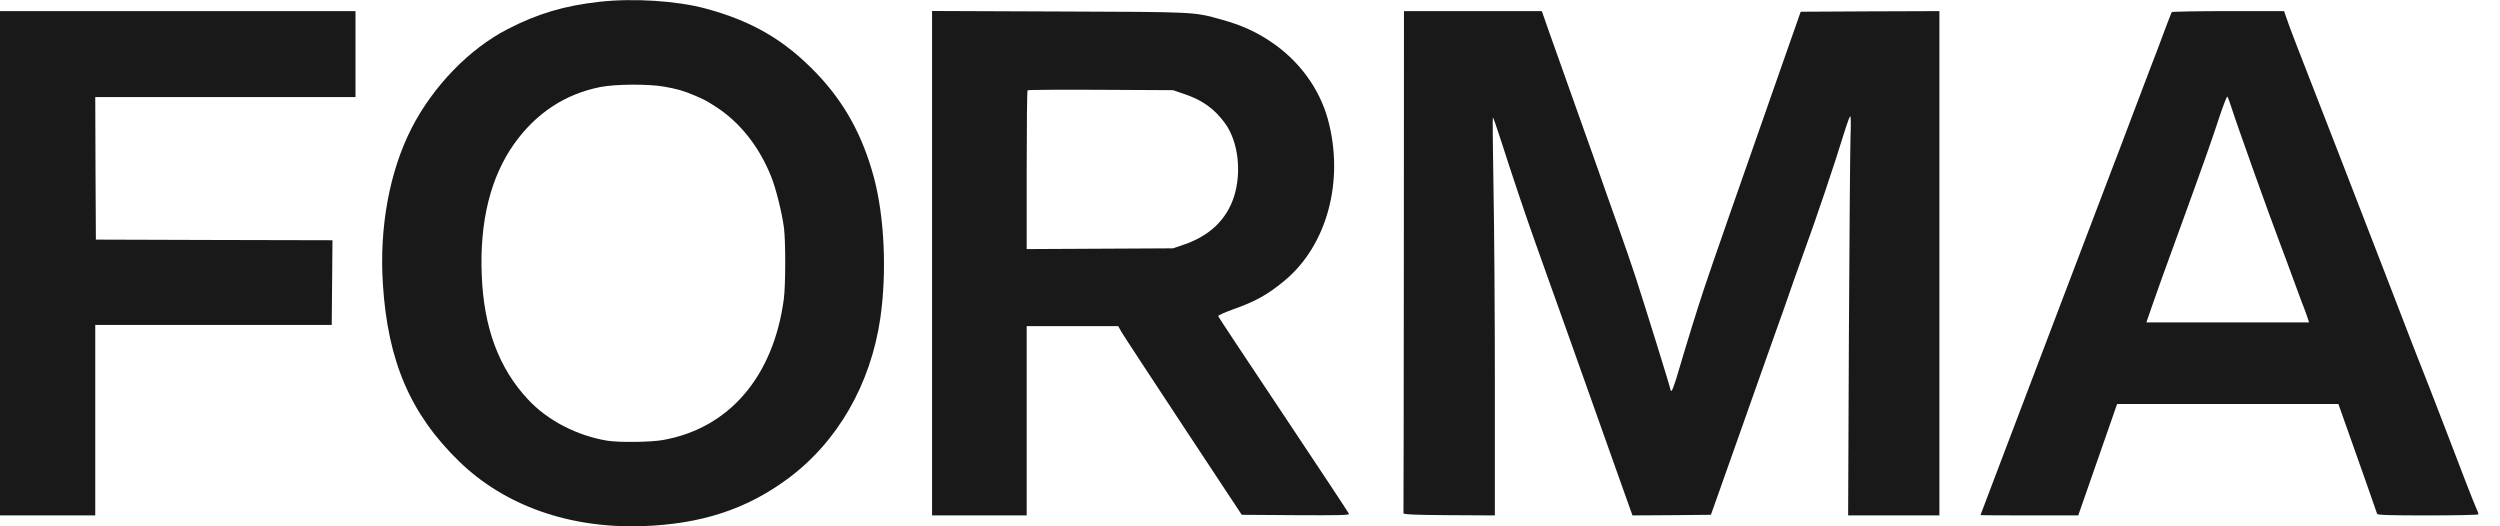
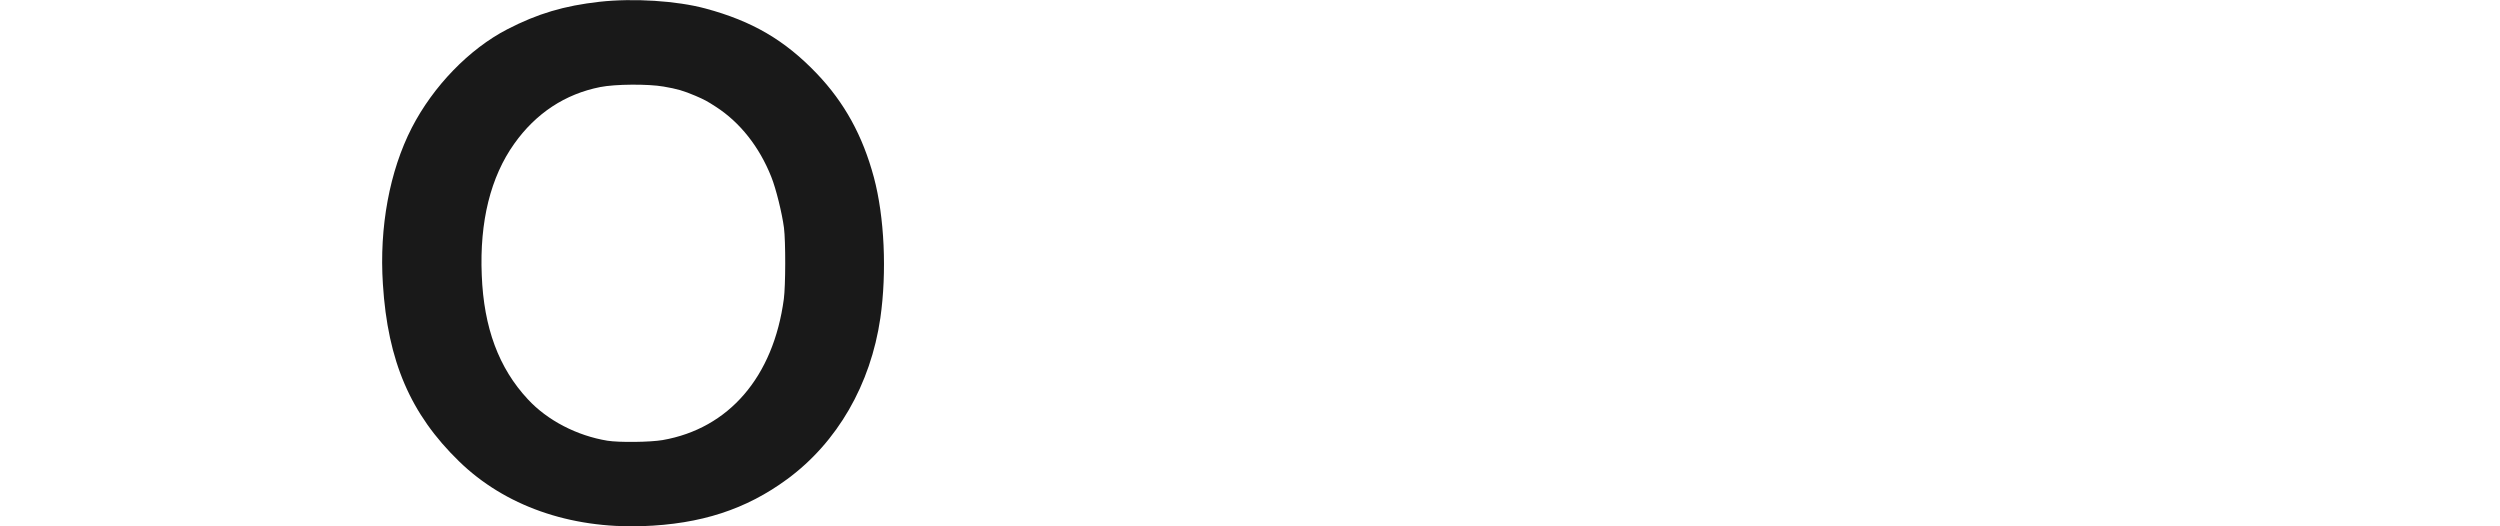
<svg xmlns="http://www.w3.org/2000/svg" width="114" height="24" viewBox="0 0 114 24" fill="none">
  <path d="M27.34 0.081C25.727 0.262 24.518 0.62 23.132 1.336C21.395 2.233 19.754 3.931 18.777 5.827C17.766 7.797 17.289 10.358 17.46 12.959C17.681 16.474 18.72 18.887 20.935 21.039C23.013 23.06 25.971 24.105 29.299 23.992C31.95 23.901 34.023 23.231 35.902 21.845C38.185 20.165 39.701 17.535 40.144 14.503C40.445 12.397 40.331 9.887 39.849 8.087C39.338 6.185 38.509 4.68 37.248 3.357C35.789 1.83 34.301 0.961 32.166 0.387C30.855 0.035 28.89 -0.09 27.34 0.081ZM30.264 3.948C30.889 4.056 31.161 4.135 31.712 4.368C32.132 4.55 32.229 4.601 32.649 4.873C33.739 5.577 34.625 6.69 35.17 8.064C35.386 8.598 35.664 9.734 35.749 10.387C35.829 11.017 35.823 13.033 35.743 13.635C35.267 17.183 33.239 19.54 30.213 20.068C29.639 20.165 28.237 20.182 27.697 20.096C26.312 19.869 24.96 19.171 24.069 18.206C22.746 16.786 22.059 14.946 21.968 12.544C21.866 10.097 22.371 8.07 23.45 6.554C24.438 5.163 25.767 4.288 27.368 3.97C28.049 3.834 29.554 3.823 30.264 3.948Z" fill="#191919" />
-   <path d="M0 12.005V23.503H2.175H4.344V19.16V14.816H9.738H15.127L15.144 12.885L15.161 10.955L9.766 10.943L4.372 10.926L4.355 7.673L4.344 4.425H10.277H16.211V2.466V0.507H8.108H0V12.005Z" fill="#191919" />
-   <path d="M42.502 11.999V23.503H44.66H46.817V19.188V14.873H48.907H50.991L51.144 15.145C51.229 15.293 52.496 17.223 53.961 19.444L56.624 23.475L59.077 23.492C61.07 23.503 61.53 23.492 61.513 23.43C61.501 23.39 60.161 21.363 58.532 18.921C56.902 16.48 55.556 14.452 55.55 14.418C55.539 14.379 55.823 14.254 56.215 14.112C57.242 13.748 57.799 13.442 58.566 12.806C60.513 11.199 61.314 8.24 60.553 5.447C60.167 4.027 59.218 2.738 57.918 1.881C57.242 1.432 56.584 1.137 55.721 0.899C54.42 0.535 54.608 0.547 48.282 0.524L42.502 0.501V11.999ZM53.972 4.277C54.829 4.561 55.391 4.964 55.874 5.64C56.465 6.469 56.624 7.837 56.272 8.962C55.937 10.012 55.153 10.762 53.972 11.159L53.489 11.324L50.156 11.341L46.817 11.358V7.758C46.817 5.782 46.834 4.141 46.857 4.118C46.88 4.095 48.379 4.084 50.196 4.095L53.489 4.112L53.972 4.277Z" fill="#191919" />
-   <path d="M64.015 11.92C64.01 18.194 64.004 23.367 63.998 23.401C63.992 23.458 64.452 23.481 66.082 23.492L68.166 23.503V17.615C68.166 14.373 68.138 10.296 68.103 8.547C68.075 6.804 68.058 5.367 68.075 5.35C68.086 5.339 68.257 5.816 68.45 6.423C68.978 8.076 69.614 9.955 70.023 11.097C70.227 11.659 70.477 12.363 70.579 12.658C70.681 12.953 70.874 13.493 71.005 13.851C71.136 14.208 71.329 14.748 71.431 15.043C71.533 15.338 71.925 16.44 72.3 17.485C72.669 18.529 73.305 20.312 73.708 21.448L74.44 23.503L76.229 23.492L78.017 23.475L78.199 22.964C78.489 22.141 78.966 20.789 79.466 19.387C79.721 18.666 80.09 17.621 80.289 17.059C80.488 16.497 80.766 15.702 80.913 15.298C81.061 14.89 81.266 14.305 81.379 13.992C81.487 13.68 81.674 13.141 81.793 12.8C81.913 12.454 82.106 11.92 82.219 11.608C82.85 9.876 83.611 7.622 84.161 5.844C84.246 5.577 84.337 5.333 84.366 5.305C84.4 5.271 84.406 5.623 84.383 6.242C84.366 6.787 84.332 10.898 84.309 15.367L84.275 23.503H86.353H88.437V12.005V0.507L85.274 0.518L82.112 0.535L81.493 2.295C79.471 8.053 77.932 12.465 77.694 13.197C77.302 14.401 77.069 15.139 76.428 17.297C76.337 17.587 76.246 17.825 76.218 17.825C76.195 17.825 76.172 17.797 76.172 17.763C76.172 17.689 75.025 13.992 74.571 12.601C74.418 12.119 74.043 11.046 73.748 10.216C73.452 9.387 73.049 8.252 72.856 7.69C72.657 7.128 72.146 5.685 71.715 4.481C71.289 3.278 70.795 1.892 70.619 1.398L70.307 0.507H67.166H64.021L64.015 11.92Z" fill="#191919" />
-   <path d="M99.032 0.552C99.004 0.598 98.652 1.523 98.334 2.381C98.26 2.585 98.135 2.903 98.061 3.09C97.993 3.278 97.607 4.288 97.21 5.333C96.818 6.378 96.432 7.389 96.358 7.576C96.148 8.121 95.387 10.12 94.456 12.573C92.866 16.752 92.065 18.87 91.208 21.119C90.458 23.089 90.311 23.475 90.311 23.486C90.311 23.498 91.316 23.503 92.542 23.503H94.768L95.336 21.874C95.648 20.982 96.046 19.835 96.222 19.336L96.54 18.421H101.582H106.63L107.073 19.671C107.521 20.931 108.356 23.299 108.396 23.43C108.413 23.486 108.929 23.503 110.724 23.503C111.996 23.503 113.023 23.481 113.023 23.452C113.023 23.424 112.967 23.282 112.898 23.129C112.768 22.828 112.314 21.669 111.598 19.784C111.042 18.331 110.4 16.684 110.184 16.15C110.099 15.929 109.787 15.139 109.503 14.39C109.213 13.64 108.861 12.732 108.725 12.374C108.583 12.016 108.362 11.437 108.231 11.097C107.691 9.694 105.591 4.277 104.716 2.04C104.517 1.523 104.307 0.967 104.256 0.802L104.154 0.507H101.61C100.208 0.507 99.049 0.529 99.032 0.552ZM101.752 4.896C102.002 5.685 103.507 9.893 103.978 11.125C104.114 11.483 104.381 12.198 104.568 12.715C104.756 13.232 104.932 13.714 104.966 13.794C105 13.873 105.091 14.106 105.165 14.316L105.295 14.702H101.582H97.874L98.175 13.834C98.481 12.953 98.544 12.789 99.447 10.302C100.503 7.4 100.866 6.372 101.218 5.293C101.389 4.788 101.542 4.391 101.565 4.402C101.587 4.419 101.673 4.64 101.752 4.896Z" fill="#191919" />
</svg>